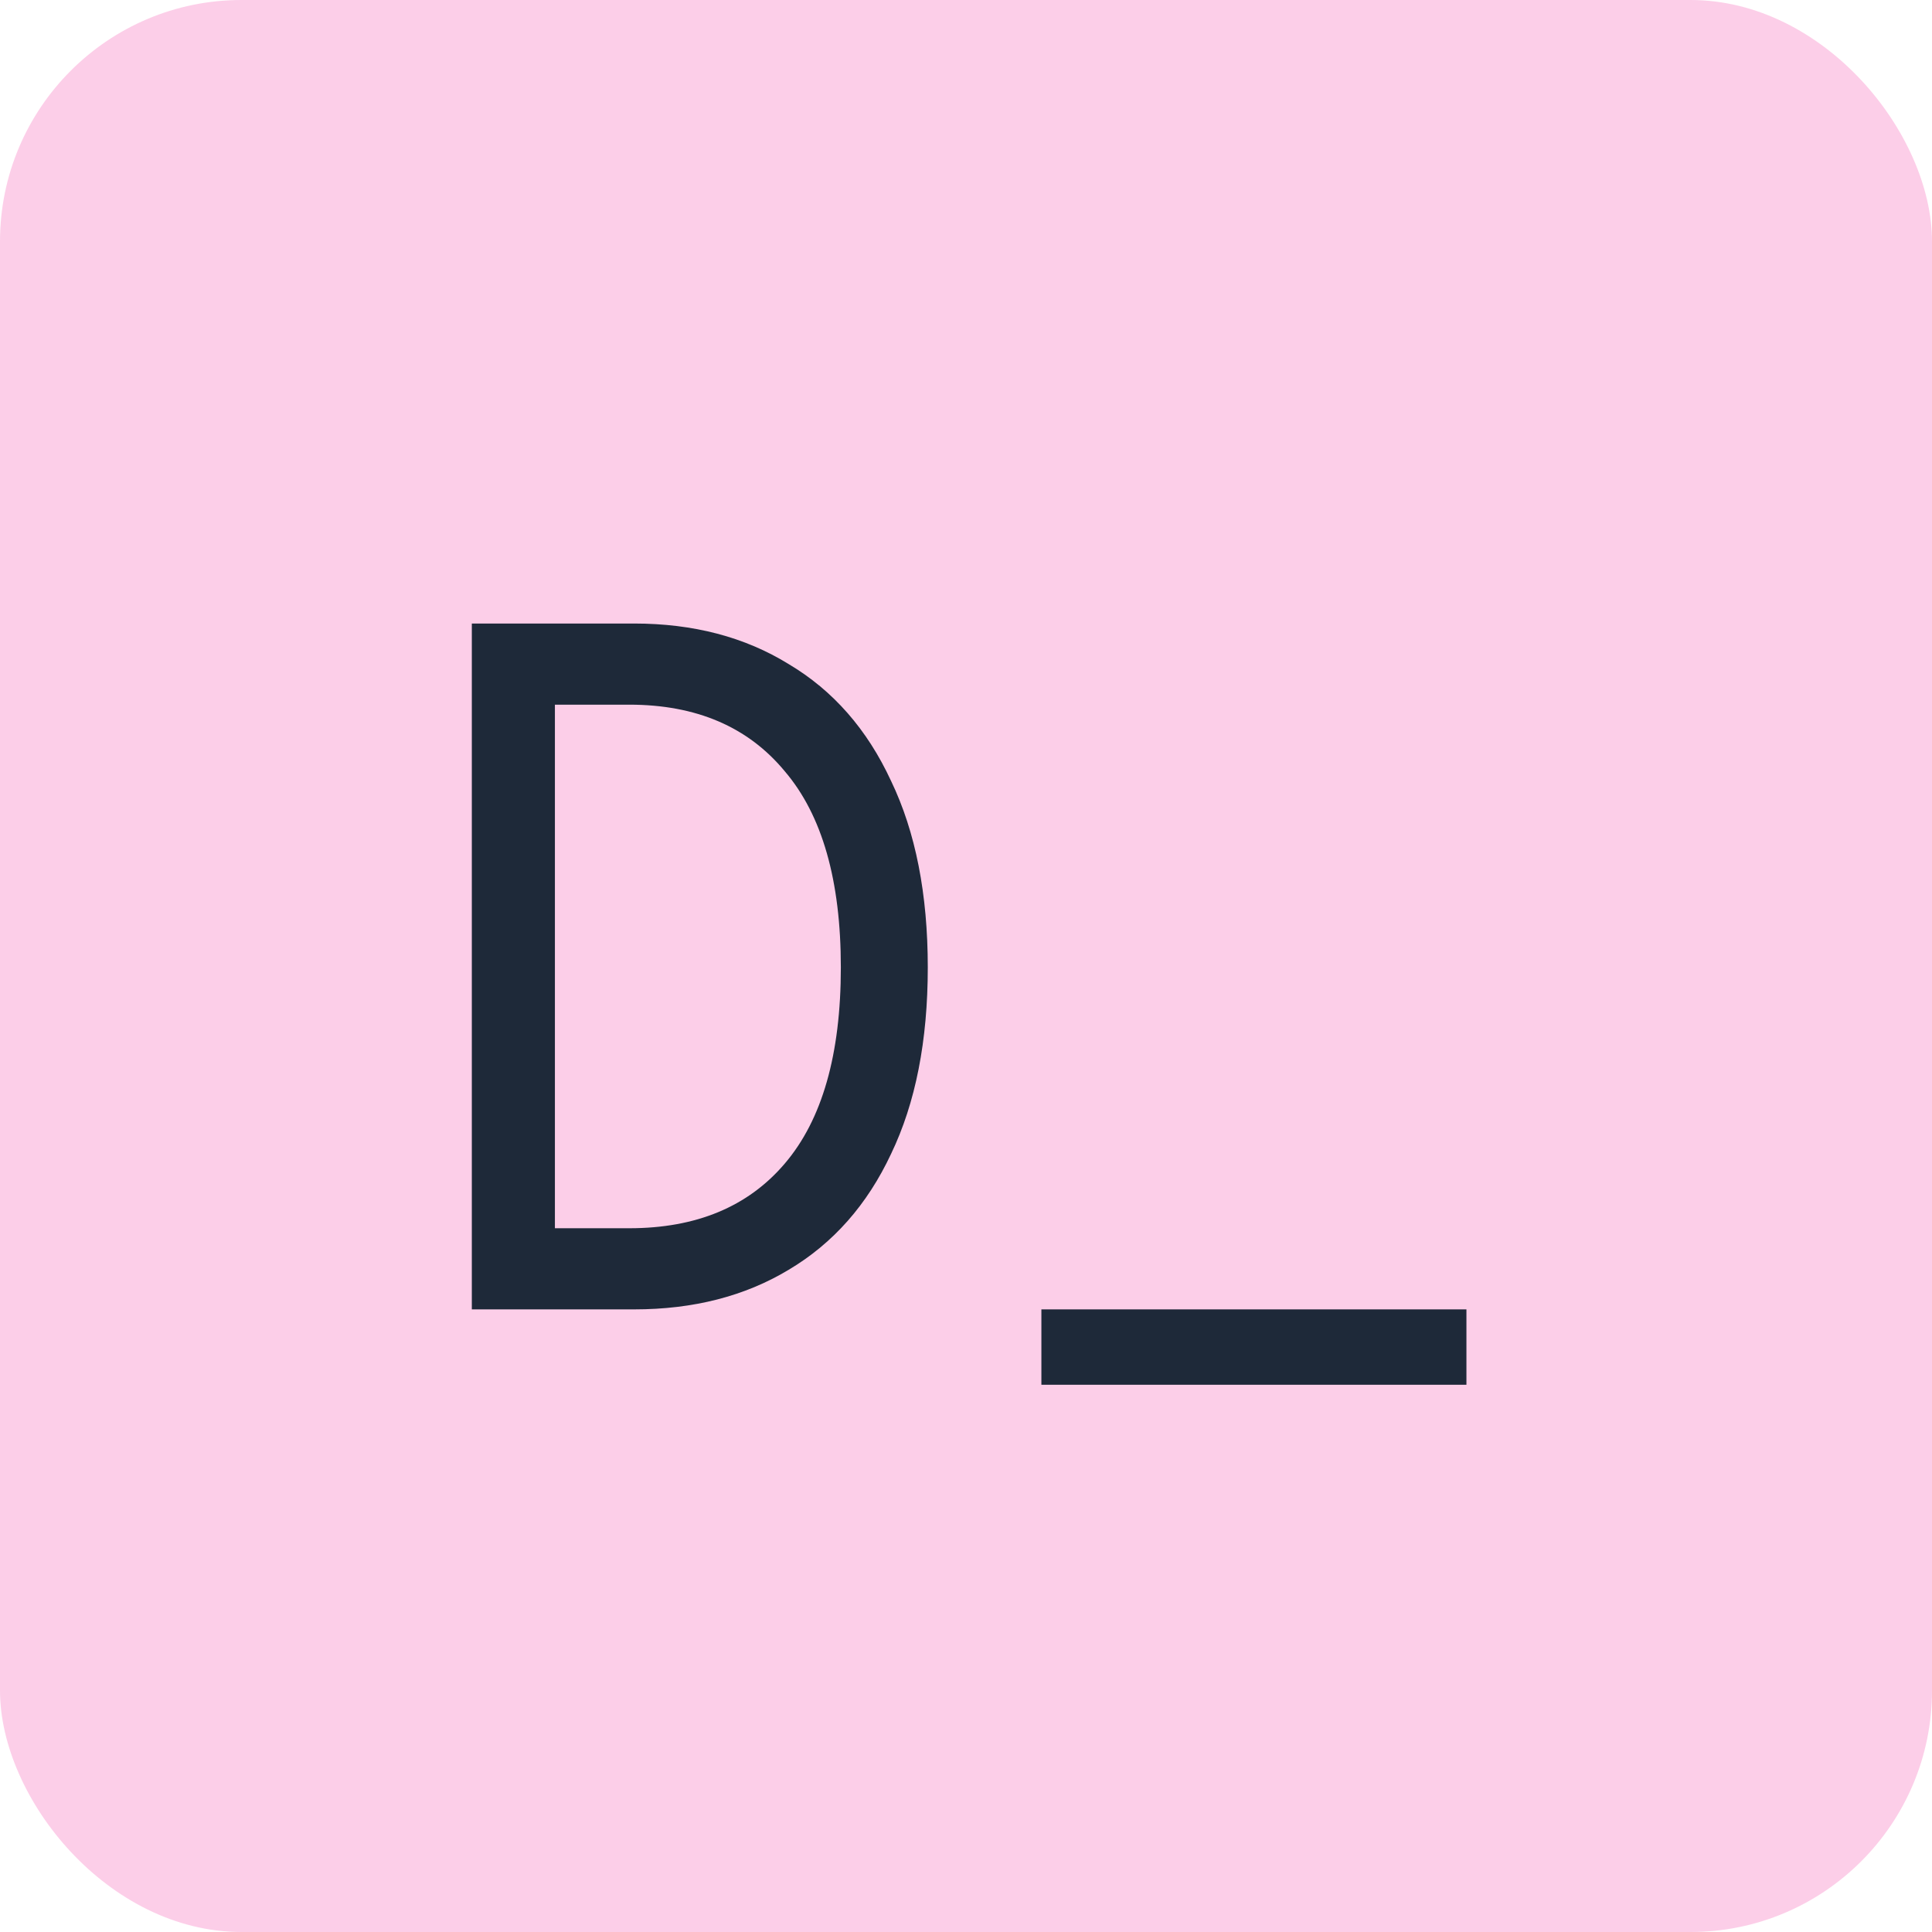
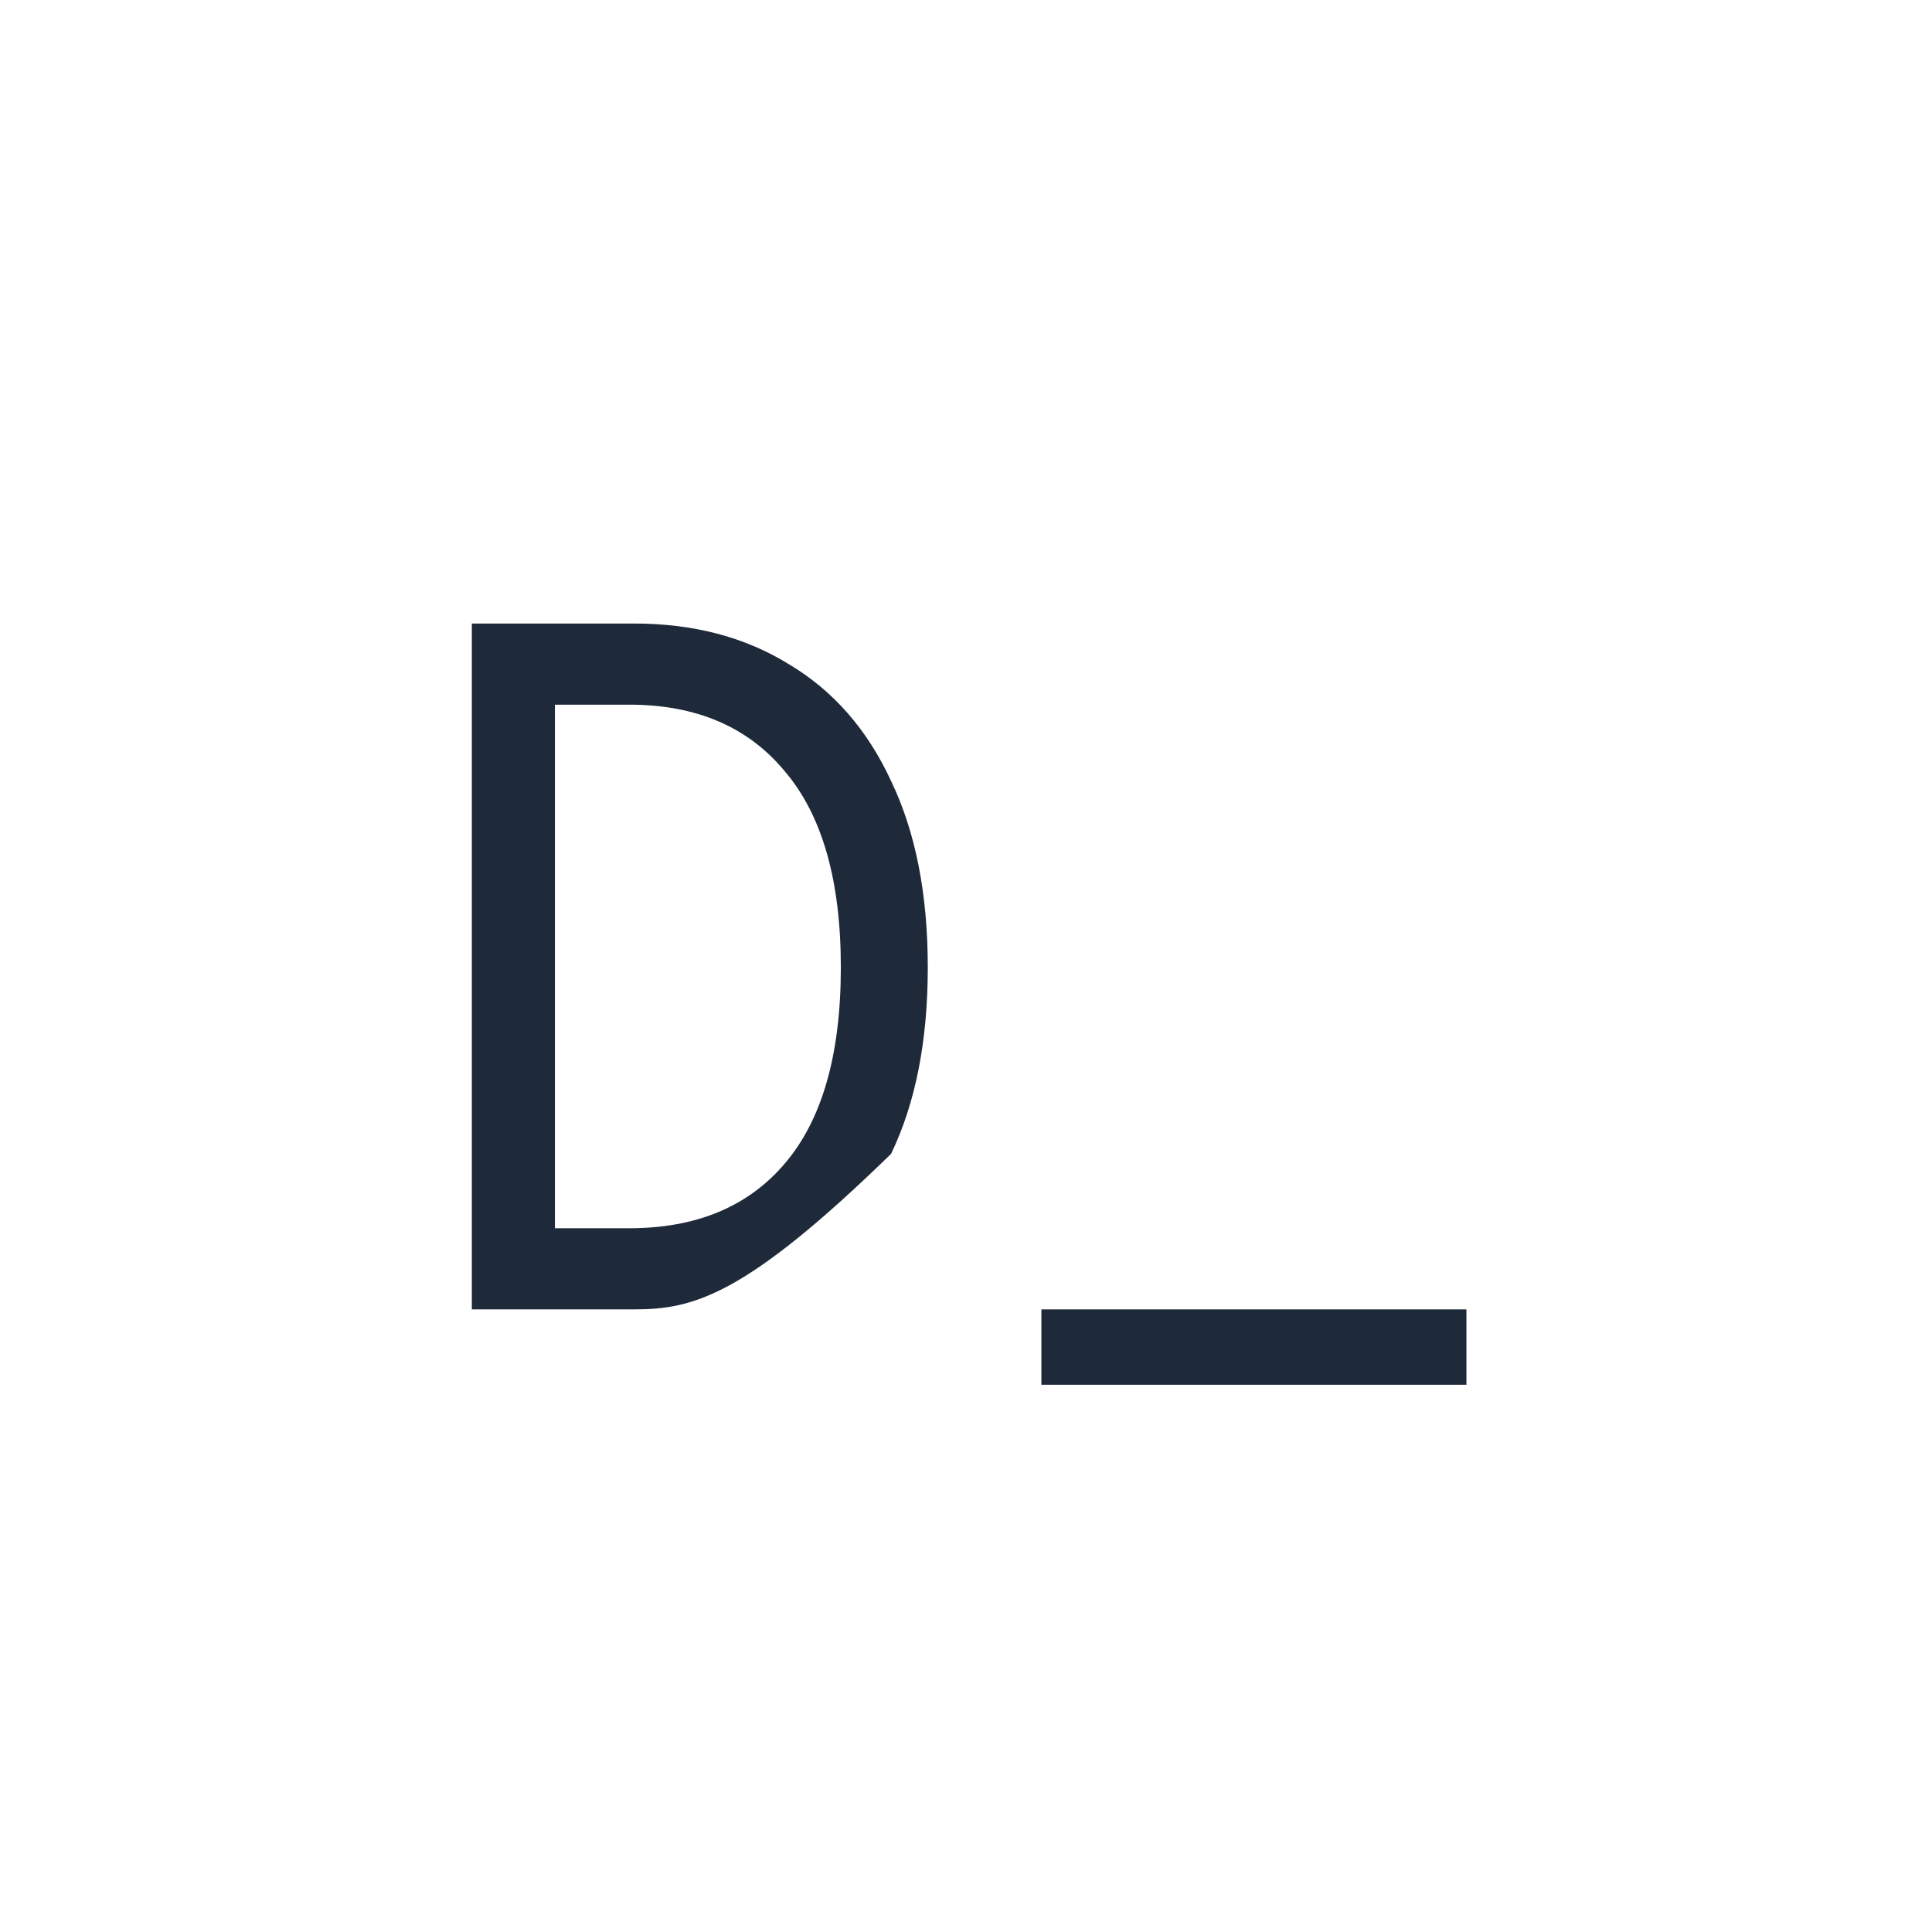
<svg xmlns="http://www.w3.org/2000/svg" version="1.1" width="512" height="512">
  <svg width="512" height="512" viewBox="0 0 512 512" fill="none">
-     <rect width="512" height="512" rx="64" fill="#FCCEE8" />
-     <path d="M125.04 347V165.24H168.048C183.749 165.24 197.403 168.824 209.008 175.992C220.784 182.989 229.829 193.315 236.144 206.968C242.629 220.451 245.872 236.92 245.872 256.376C245.872 275.832 242.629 292.301 236.144 305.784C229.829 319.267 220.784 329.507 209.008 336.504C197.403 343.501 183.749 347 168.048 347H125.04ZM147.056 325.496H166.768C184.517 325.496 198.256 319.779 207.984 308.344C217.883 296.739 222.832 279.416 222.832 256.376C222.832 233.336 217.883 216.013 207.984 204.408C198.256 192.632 184.517 186.744 166.768 186.744H147.056V325.496ZM275.98 366.968V347H388.62V366.968H275.98Z" fill="#1E2939" />
+     <path d="M125.04 347V165.24H168.048C183.749 165.24 197.403 168.824 209.008 175.992C220.784 182.989 229.829 193.315 236.144 206.968C242.629 220.451 245.872 236.92 245.872 256.376C245.872 275.832 242.629 292.301 236.144 305.784C197.403 343.501 183.749 347 168.048 347H125.04ZM147.056 325.496H166.768C184.517 325.496 198.256 319.779 207.984 308.344C217.883 296.739 222.832 279.416 222.832 256.376C222.832 233.336 217.883 216.013 207.984 204.408C198.256 192.632 184.517 186.744 166.768 186.744H147.056V325.496ZM275.98 366.968V347H388.62V366.968H275.98Z" fill="#1E2939" />
  </svg>
  <style>@media (prefers-color-scheme: light) { :root { filter: none; } }
@media (prefers-color-scheme: dark) { :root { filter: none; } }
</style>
</svg>